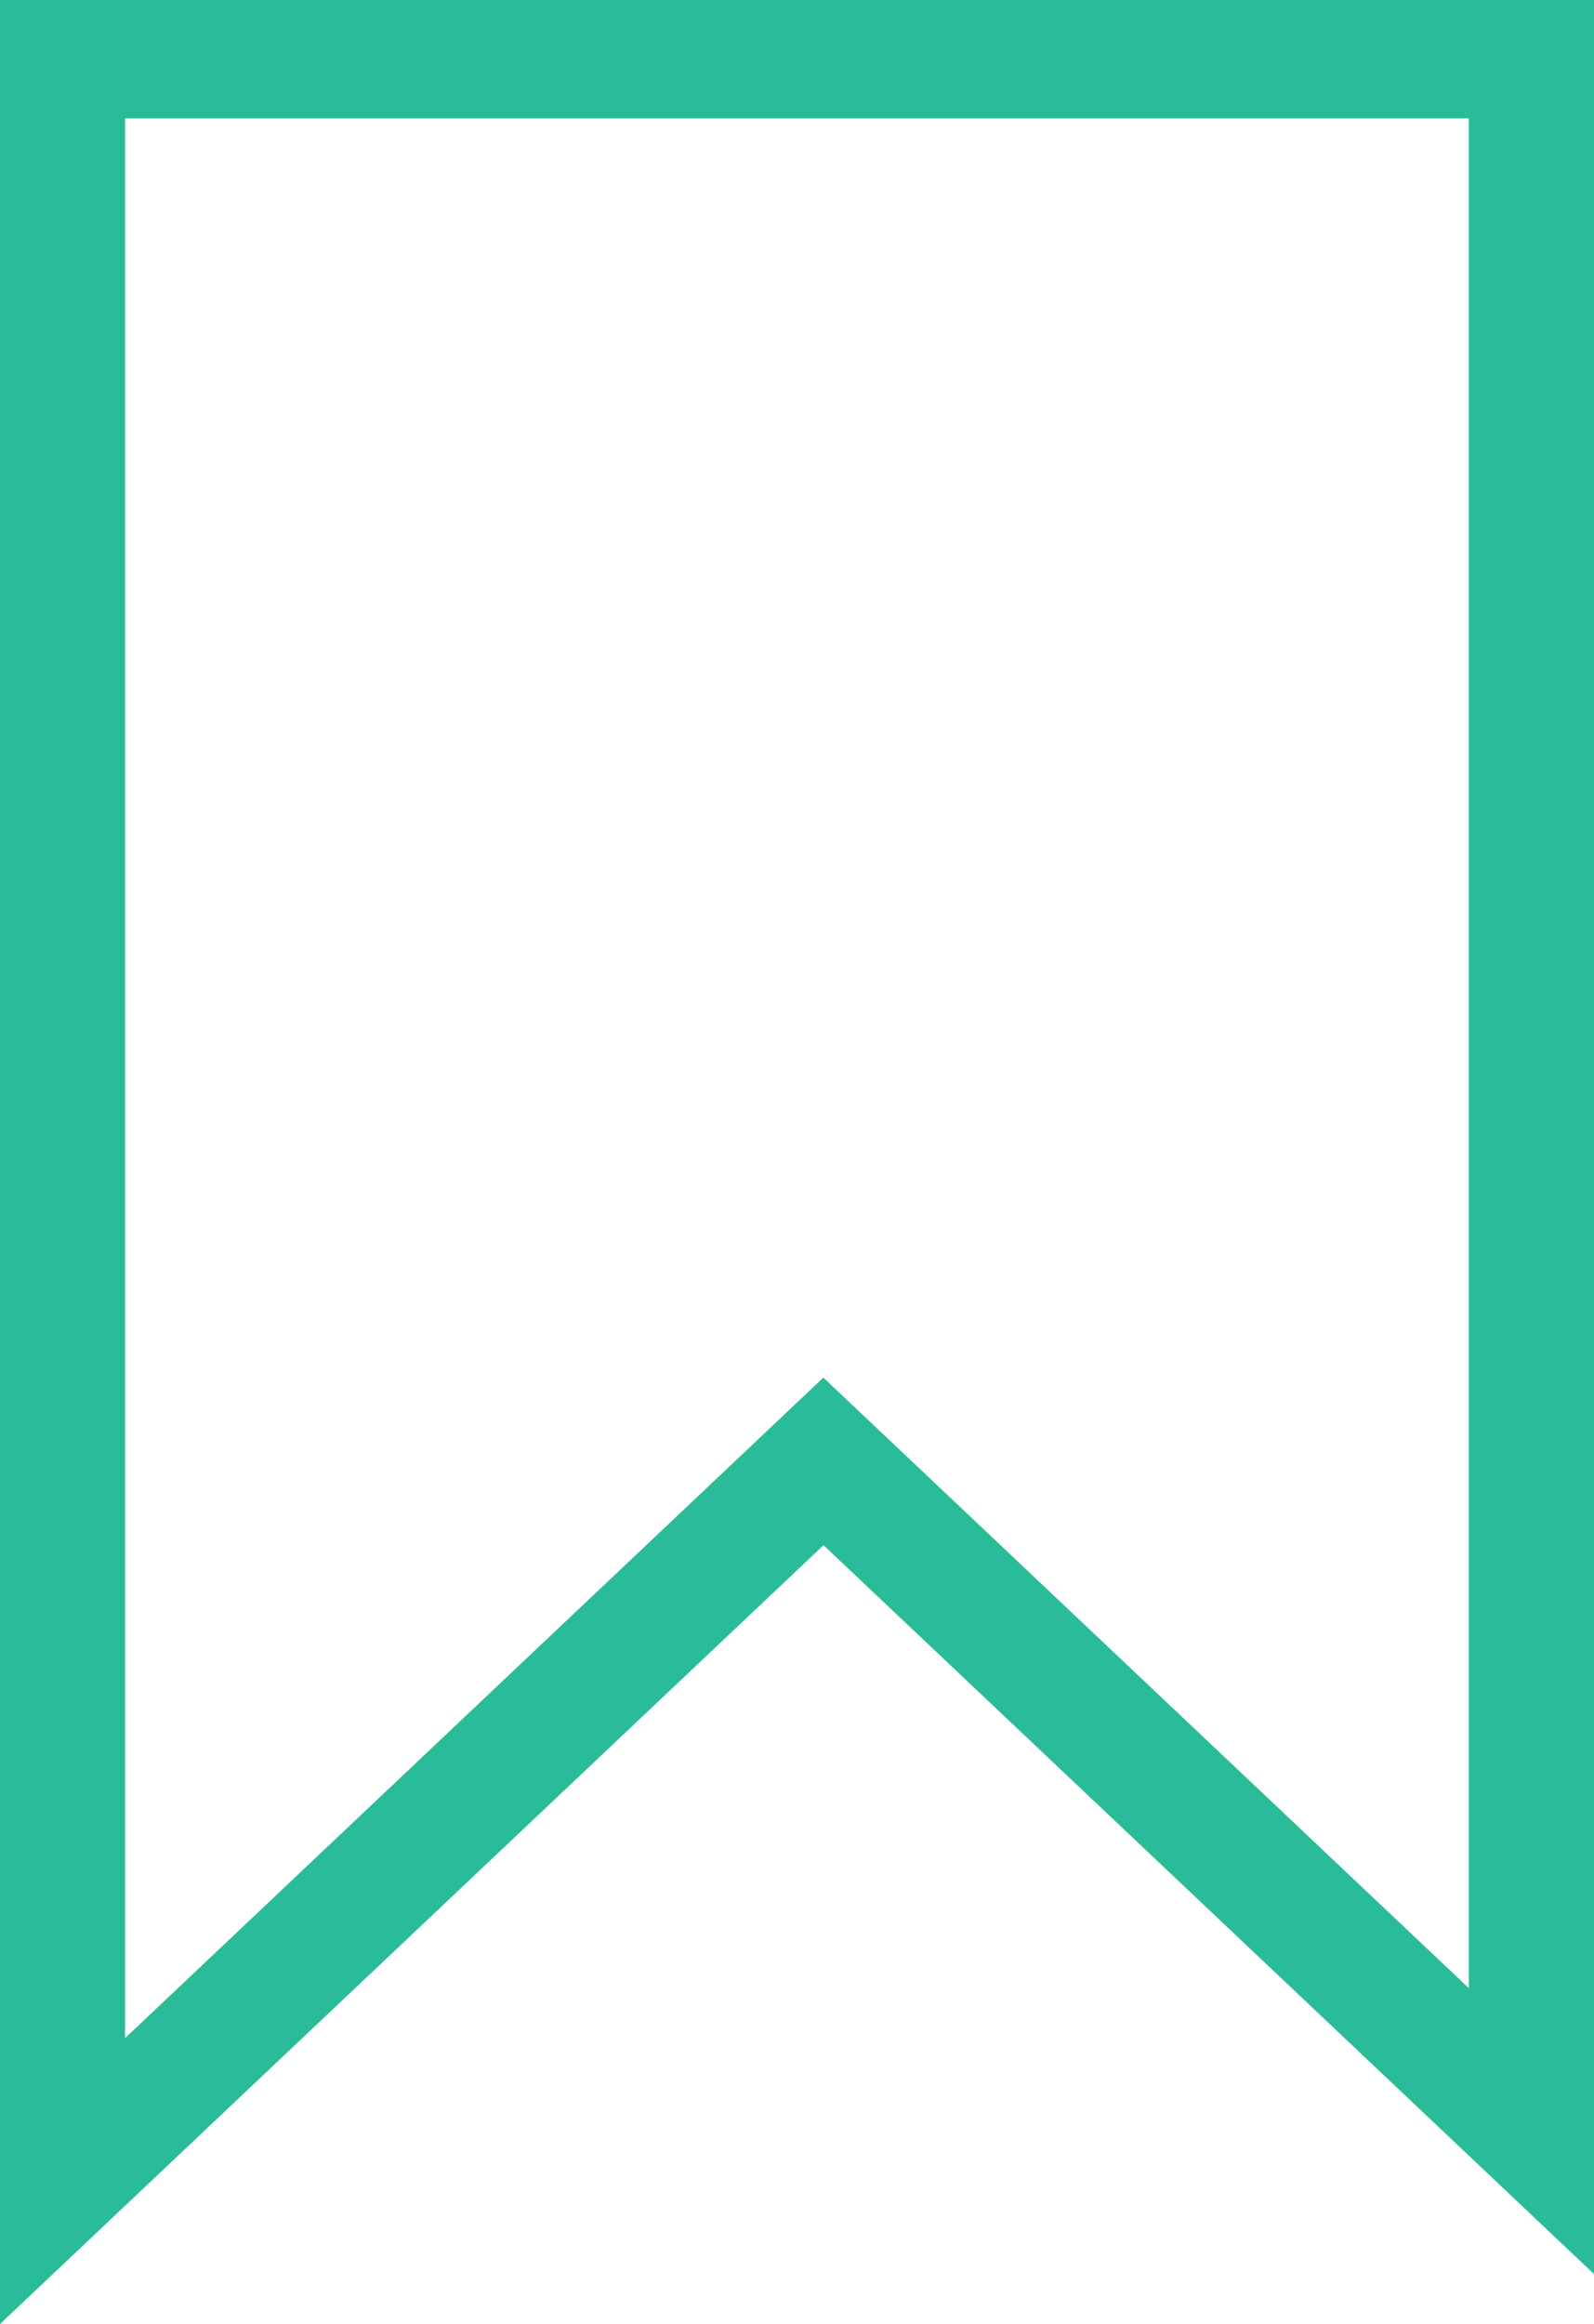
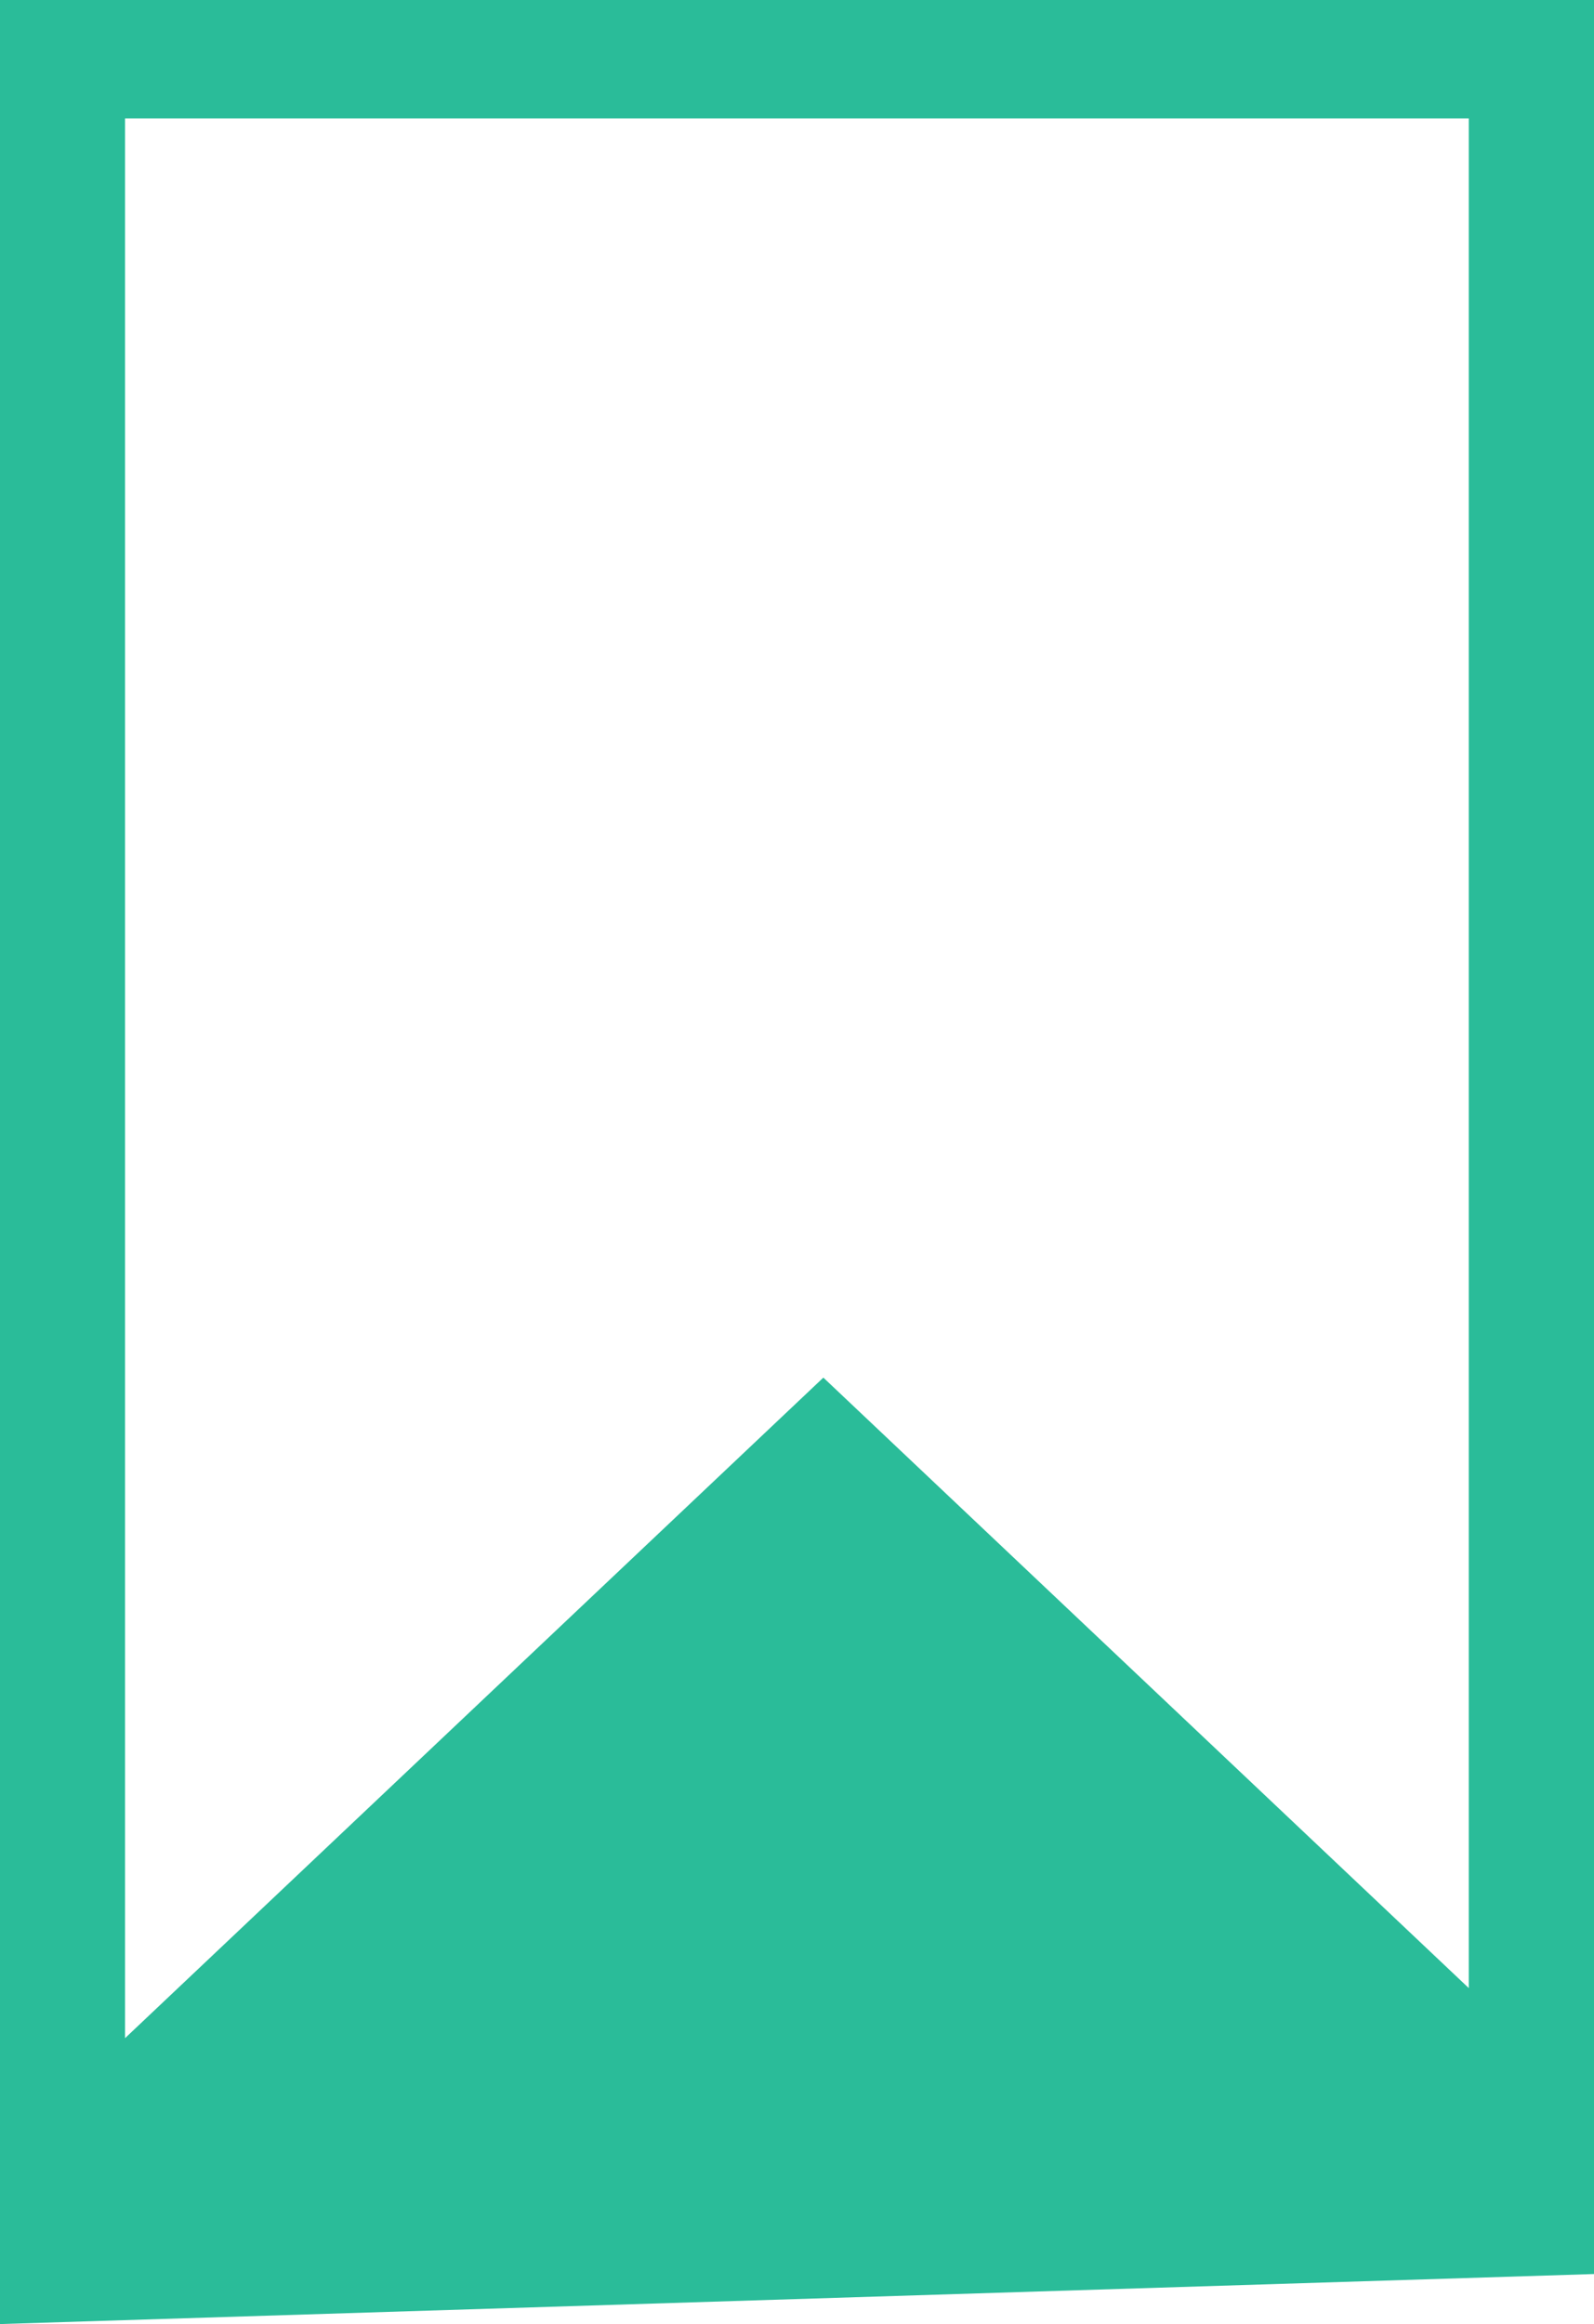
<svg xmlns="http://www.w3.org/2000/svg" width="48.992" height="71.393" viewBox="0 0 48.992 71.393">
  <g id="Group_27" data-name="Group 27" transform="translate(0 0)">
-     <path id="Path_8" data-name="Path 8" d="M188.157,258.226V186.833h48.992v69.856L213.468,234.3ZM192,190.471v58.973l21.463-20.292L233.3,247.905V190.471Z" transform="translate(-188.157 -186.833)" fill="#2abc99" />
+     <path id="Path_8" data-name="Path 8" d="M188.157,258.226V186.833h48.992v69.856ZM192,190.471v58.973l21.463-20.292L233.3,247.905V190.471Z" transform="translate(-188.157 -186.833)" fill="#2abc99" />
  </g>
</svg>